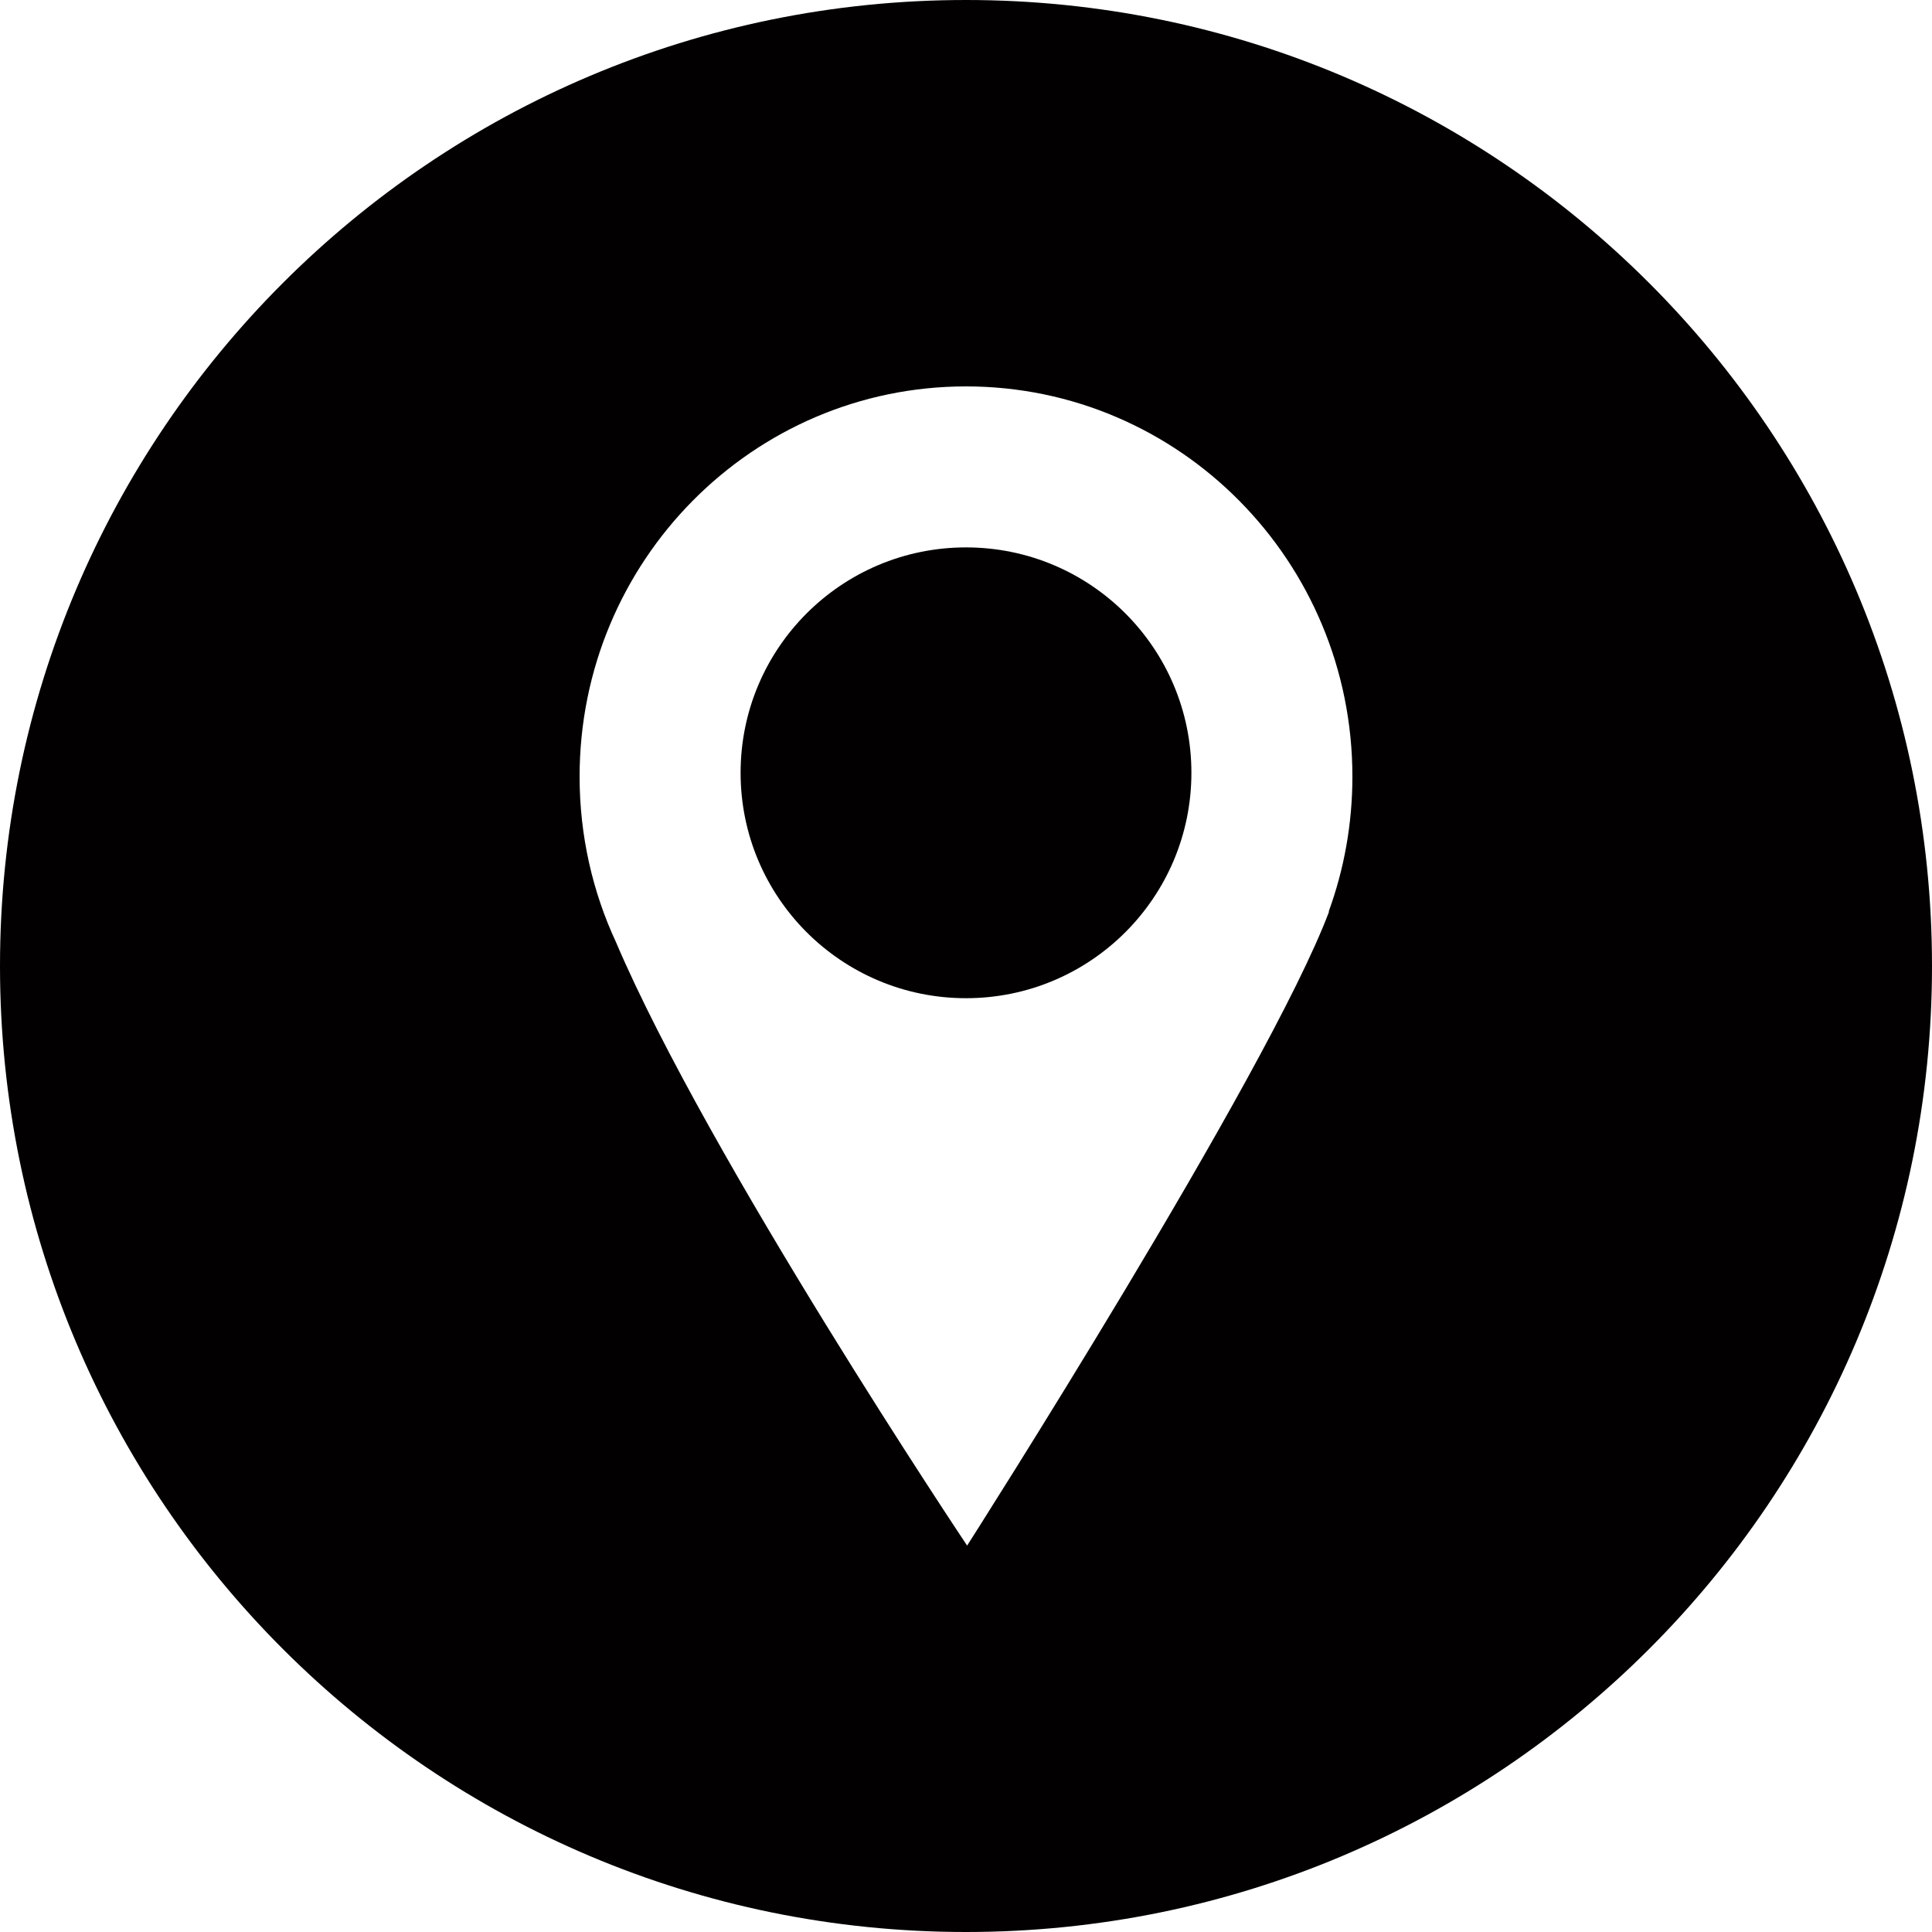
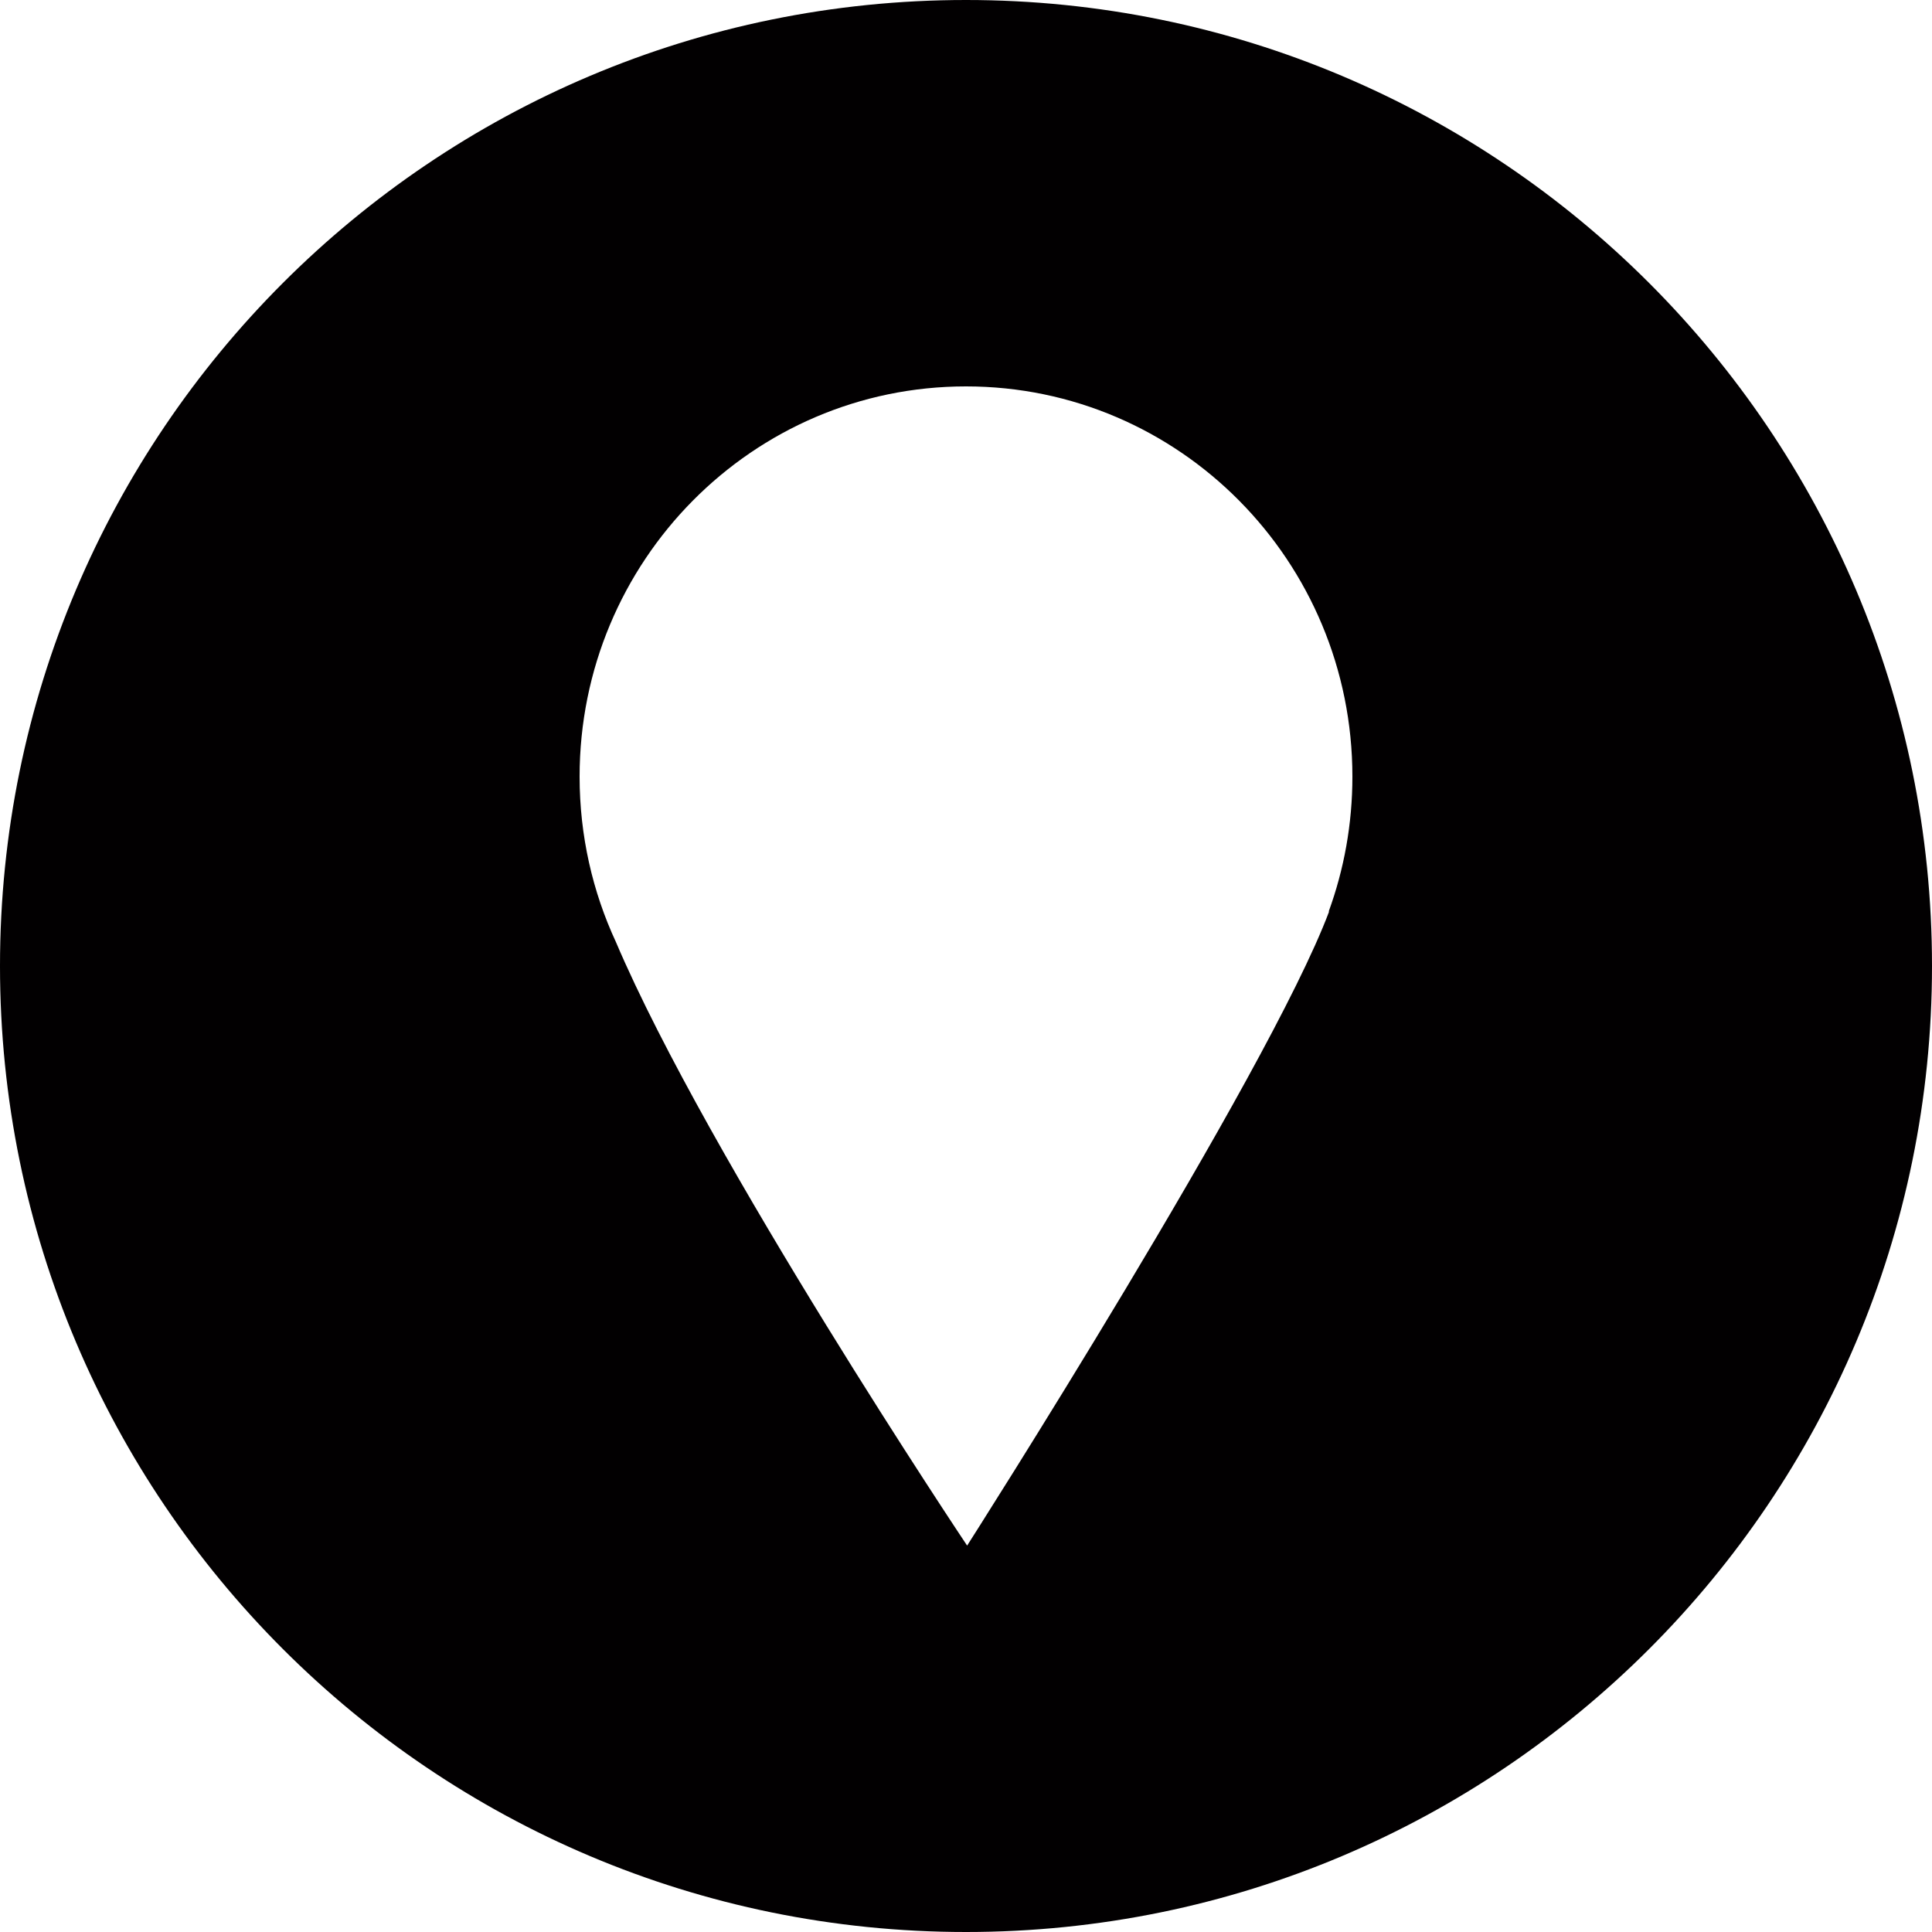
<svg xmlns="http://www.w3.org/2000/svg" width="48" height="48" viewBox="0 0 48 48" fill="none">
  <path fill-rule="evenodd" clip-rule="evenodd" d="M0 24C0 37.255 10.745 48 24 48C37.255 48 48 37.255 48 24C48 10.745 37.255 0 24 0C10.745 0 0 10.745 0 24ZM24.028 38.4C24.028 38.4 17.585 28.765 15.304 23.408C14.724 22.159 14.4 20.765 14.4 19.295C14.4 13.941 18.698 9.6 24 9.6C29.302 9.6 33.6 13.941 33.6 19.295C33.6 20.473 33.392 21.602 33.011 22.647H33.021C31.493 26.711 24.028 38.4 24.028 38.4Z" fill="#020001" />
-   <path d="M24 24.8C27.093 24.8 29.6 22.293 29.6 19.2C29.6 16.107 27.093 13.6 24 13.6C20.907 13.6 18.4 16.107 18.4 19.2C18.4 22.293 20.907 24.8 24 24.8Z" fill="#020001" />
</svg>